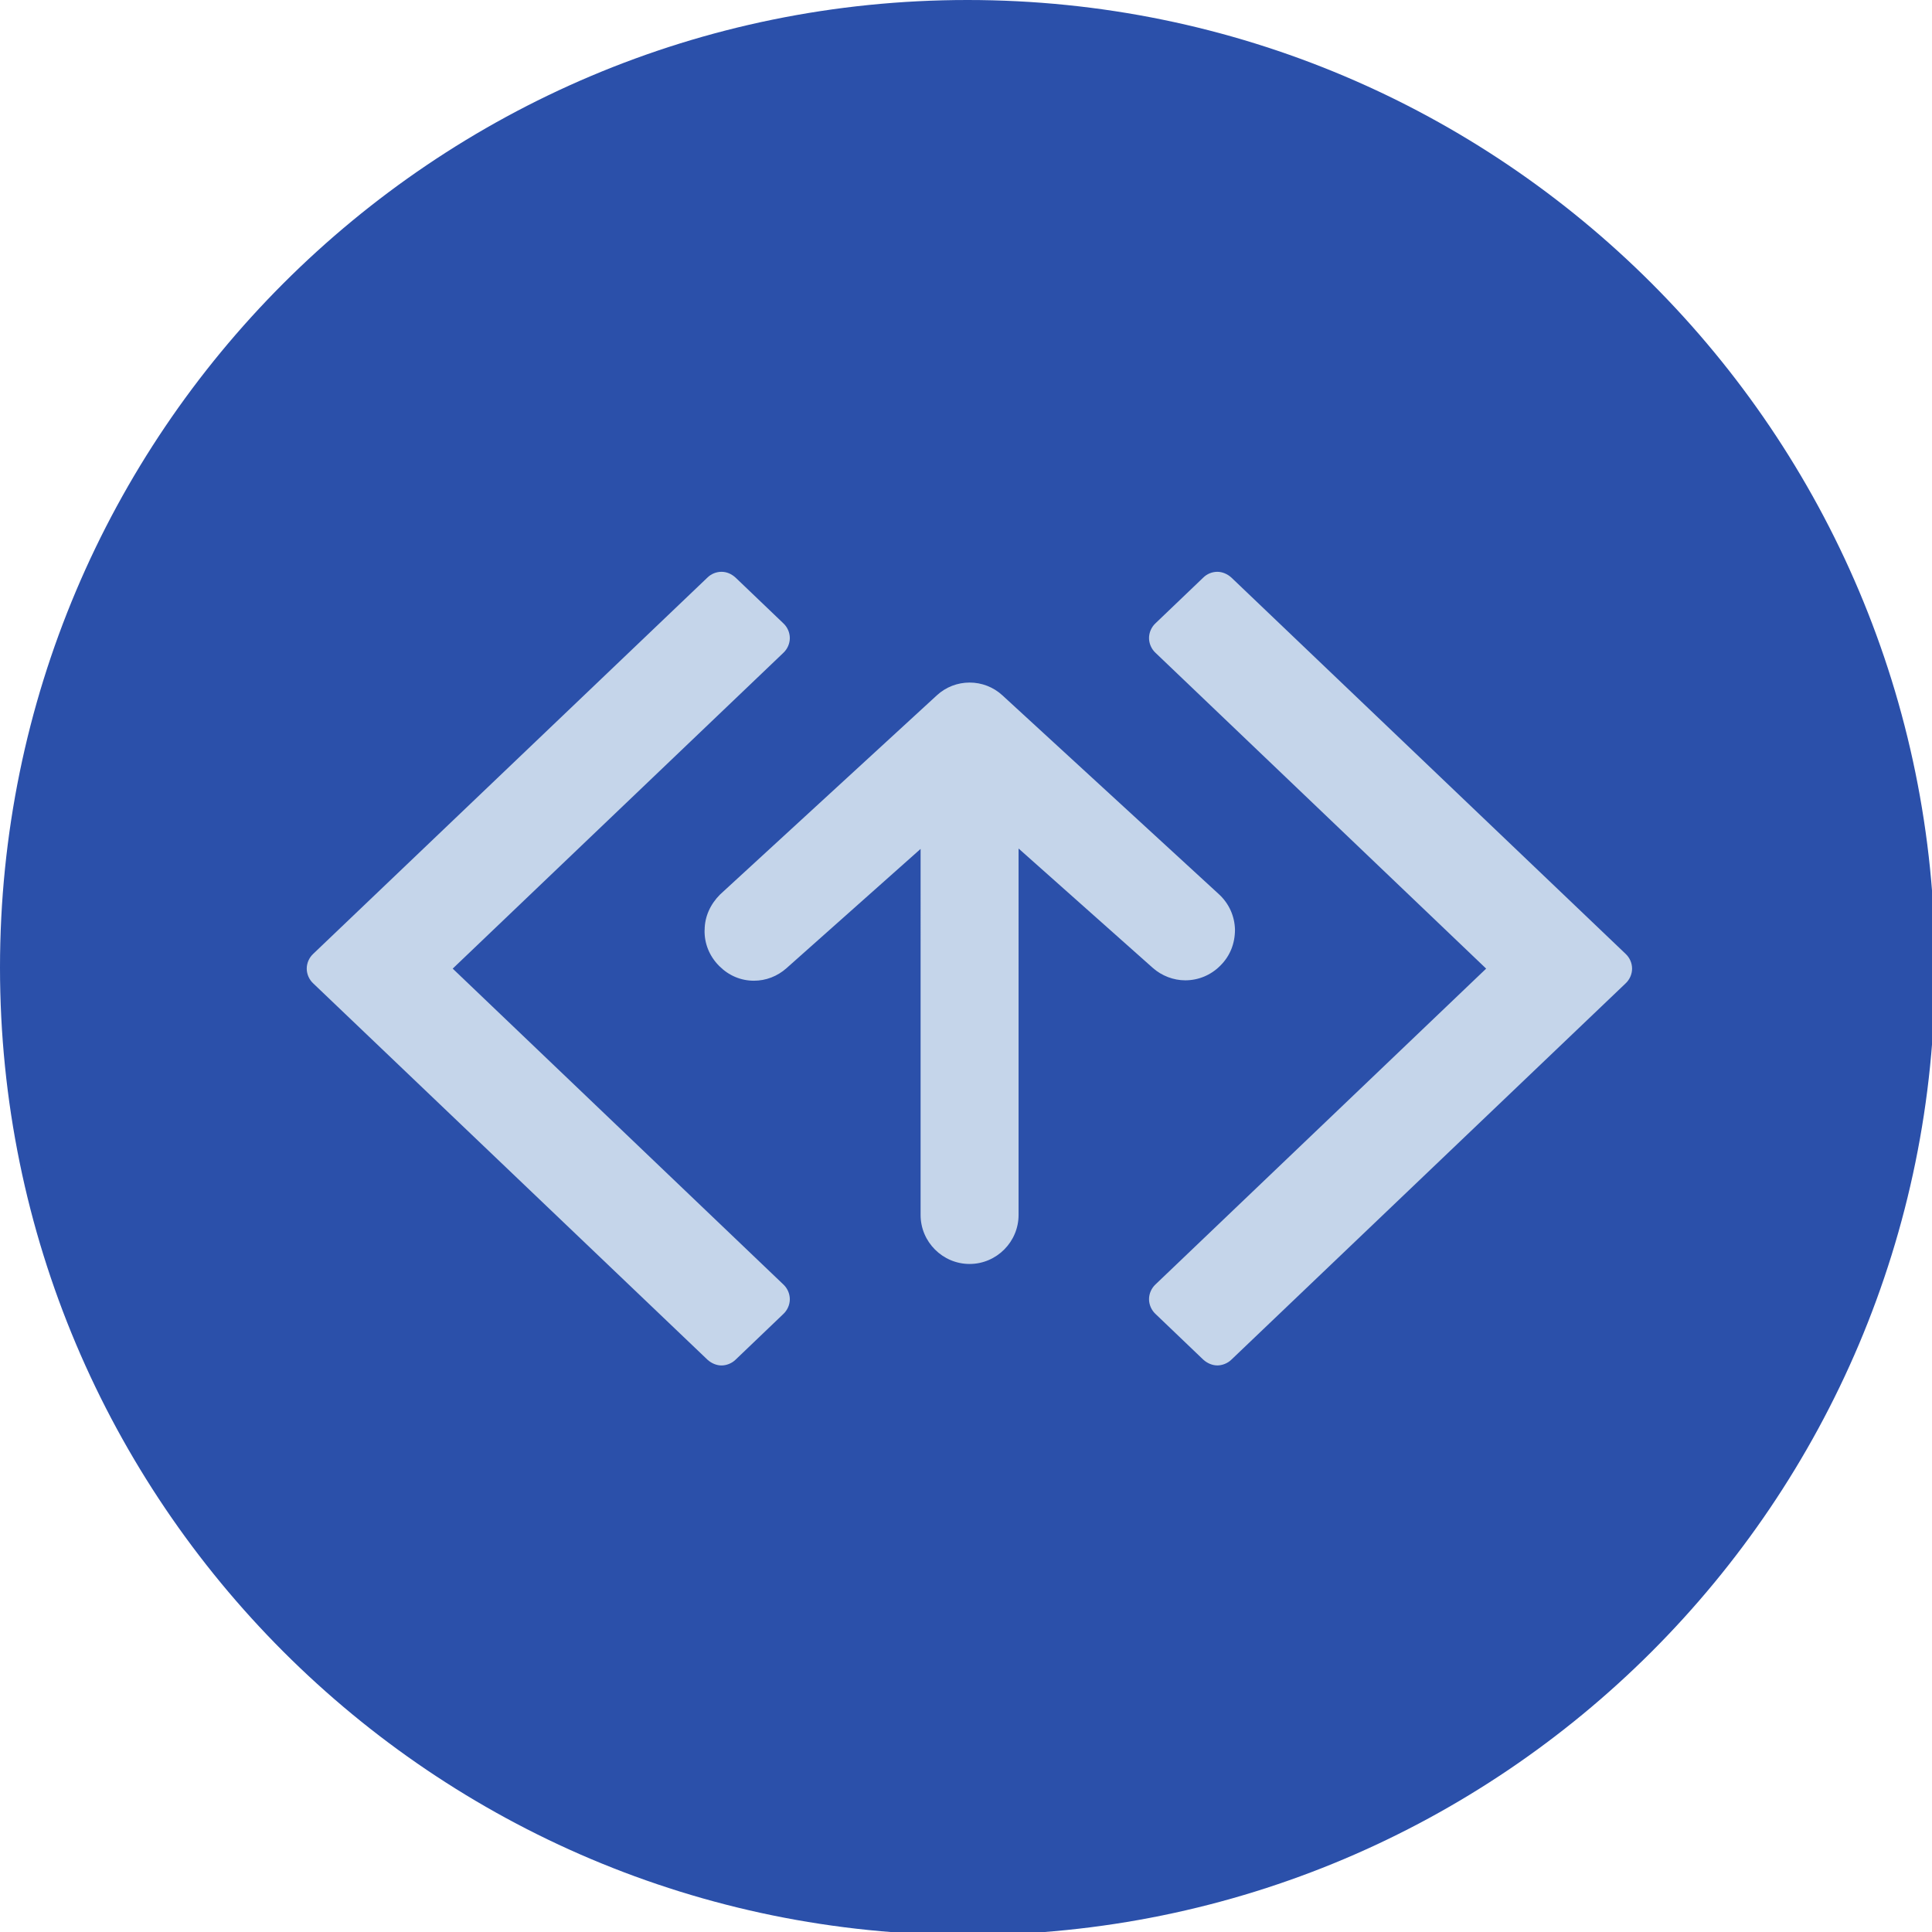
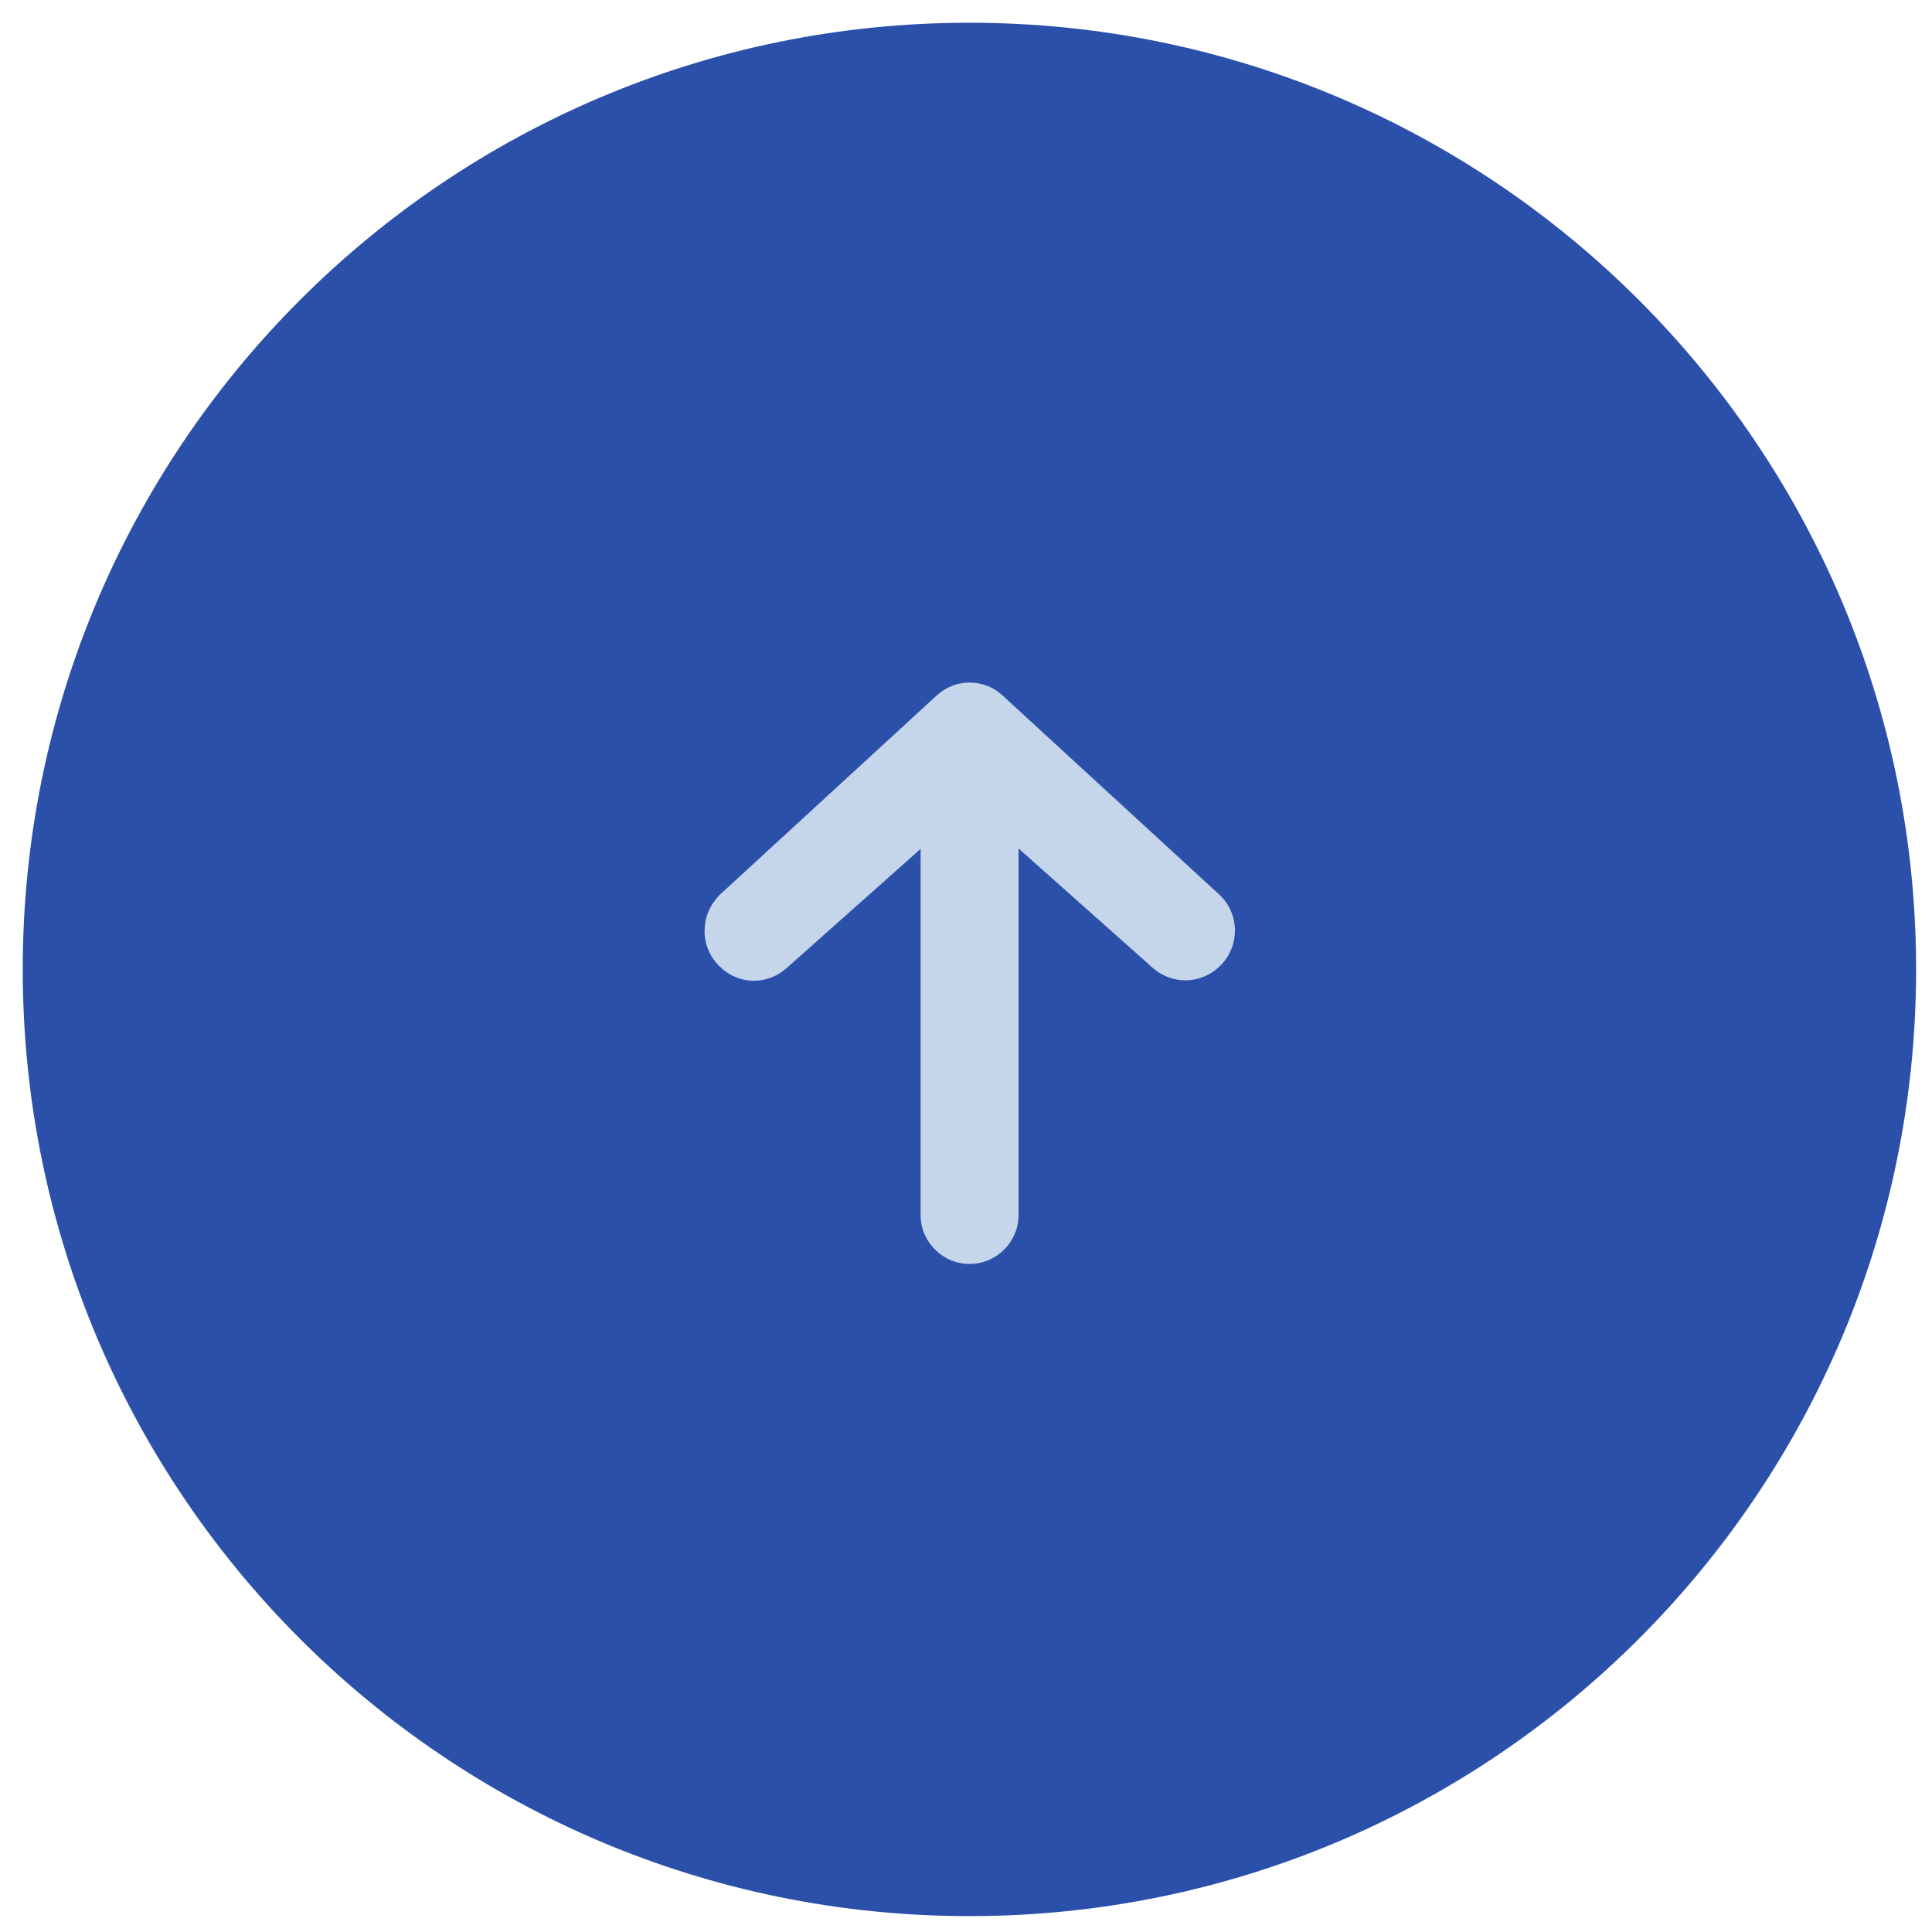
<svg xmlns="http://www.w3.org/2000/svg" xmlns:ns1="http://www.inkscape.org/namespaces/inkscape" xmlns:ns2="http://sodipodi.sourceforge.net/DTD/sodipodi-0.dtd" width="15.875mm" height="15.875mm" viewBox="0 0 15.875 15.875" version="1.1" id="svg990" ns1:version="1.1.1 (c3084ef, 2021-09-22)" ns2:docname="sourcify.svg">
  <ns2:namedview id="namedview992" pagecolor="#ffffff" bordercolor="#666666" borderopacity="1.0" ns1:pageshadow="2" ns1:pageopacity="0.0" ns1:pagecheckerboard="0" ns1:document-units="mm" showgrid="false" ns1:zoom="0.57905443" ns1:cx="384.24712" ns1:cy="511.1782" ns1:window-width="1440" ns1:window-height="872" ns1:window-x="0" ns1:window-y="28" ns1:window-maximized="0" ns1:current-layer="layer1" />
  <defs id="defs987" />
  <g ns1:label="Layer 1" ns1:groupmode="layer" id="layer1" transform="translate(-3.029,-13.081)">
    <g id="g972" transform="matrix(0.265,0,0,0.265,3.029,13.081)">
-       <path d="M 0,30 C 0,46.569 13.431,60 30,60 46.569,60 60,46.569 60,30 60,13.431 46.569,0 30,0 13.431,0 0,13.431 0,30 Z" fill="#2b50aa" id="path874" />
      <path d="m 30.059,59.413 c 16.212,0 29.354,-13.142 29.354,-29.354 0,-16.212 -13.142,-29.354 -29.354,-29.354 -16.212,0 -29.354,13.142 -29.354,29.354 0,16.212 13.142,29.354 29.354,29.354 z" fill="#2b50aa" id="path876" />
-       <path d="m 21.933,42.157 c 0.128,0.118 0.289,0.182 0.439,0.182 0.15,0 0.321,-0.064 0.439,-0.182 l 1.476,-1.412 c 0.128,-0.118 0.203,-0.289 0.203,-0.46 0,-0.171 -0.075,-0.342 -0.203,-0.46 L 14.037,30.034 24.287,20.245 c 0.128,-0.118 0.203,-0.289 0.203,-0.46 0,-0.171 -0.075,-0.342 -0.203,-0.46 L 22.81,17.912 c -0.129,-0.118 -0.278,-0.182 -0.439,-0.182 -0.161,0 -0.321,0.064 -0.439,0.182 L 9.714,29.574 c -0.128,0.118 -0.203,0.289 -0.203,0.46 0,0.171 0.075,0.342 0.203,0.46 z M 46.081,30.034 35.831,39.824 c -0.128,0.118 -0.203,0.289 -0.203,0.46 0,0.171 0.075,0.342 0.203,0.46 l 1.476,1.412 c 0.129,0.118 0.289,0.182 0.439,0.182 0.15,0 0.321,-0.064 0.439,-0.182 L 50.403,30.494 c 0.128,-0.118 0.203,-0.289 0.203,-0.46 0,-0.171 -0.075,-0.342 -0.203,-0.46 L 38.185,17.912 c -0.128,-0.118 -0.289,-0.182 -0.439,-0.182 -0.161,0 -0.321,0.064 -0.439,0.182 l -1.476,1.412 c -0.128,0.118 -0.203,0.289 -0.203,0.46 0,0.171 0.075,0.342 0.203,0.46 z" fill="#c5d5ea" id="path878" />
      <path d="m 21.847,28.835 c -0.011,0.417 0.15,0.813 0.449,1.113 l 0.011,0.011 c 0.289,0.289 0.663,0.45 1.07,0.45 0.375,0 0.728,-0.139 1.006,-0.385 l 4.162,-3.702 V 37.673 c 0,0.835 0.685,1.519 1.519,1.519 0.835,0 1.519,-0.685 1.519,-1.519 V 26.31 l 4.162,3.702 c 0.278,0.246 0.642,0.385 1.006,0.385 0.407,0 0.792,-0.16 1.081,-0.449 l 0.011,-0.011 c 0.3,-0.299 0.45,-0.685 0.45,-1.113 -0.011,-0.417 -0.182,-0.802 -0.492,-1.091 L 31.081,21.56 c -0.278,-0.257 -0.642,-0.396 -1.016,-0.396 -0.374,0 -0.738,0.139 -1.016,0.396 l -6.719,6.173 c -0.3,0.299 -0.481,0.685 -0.481,1.102 z" fill="#c5d5ea" id="path880" />
    </g>
  </g>
</svg>